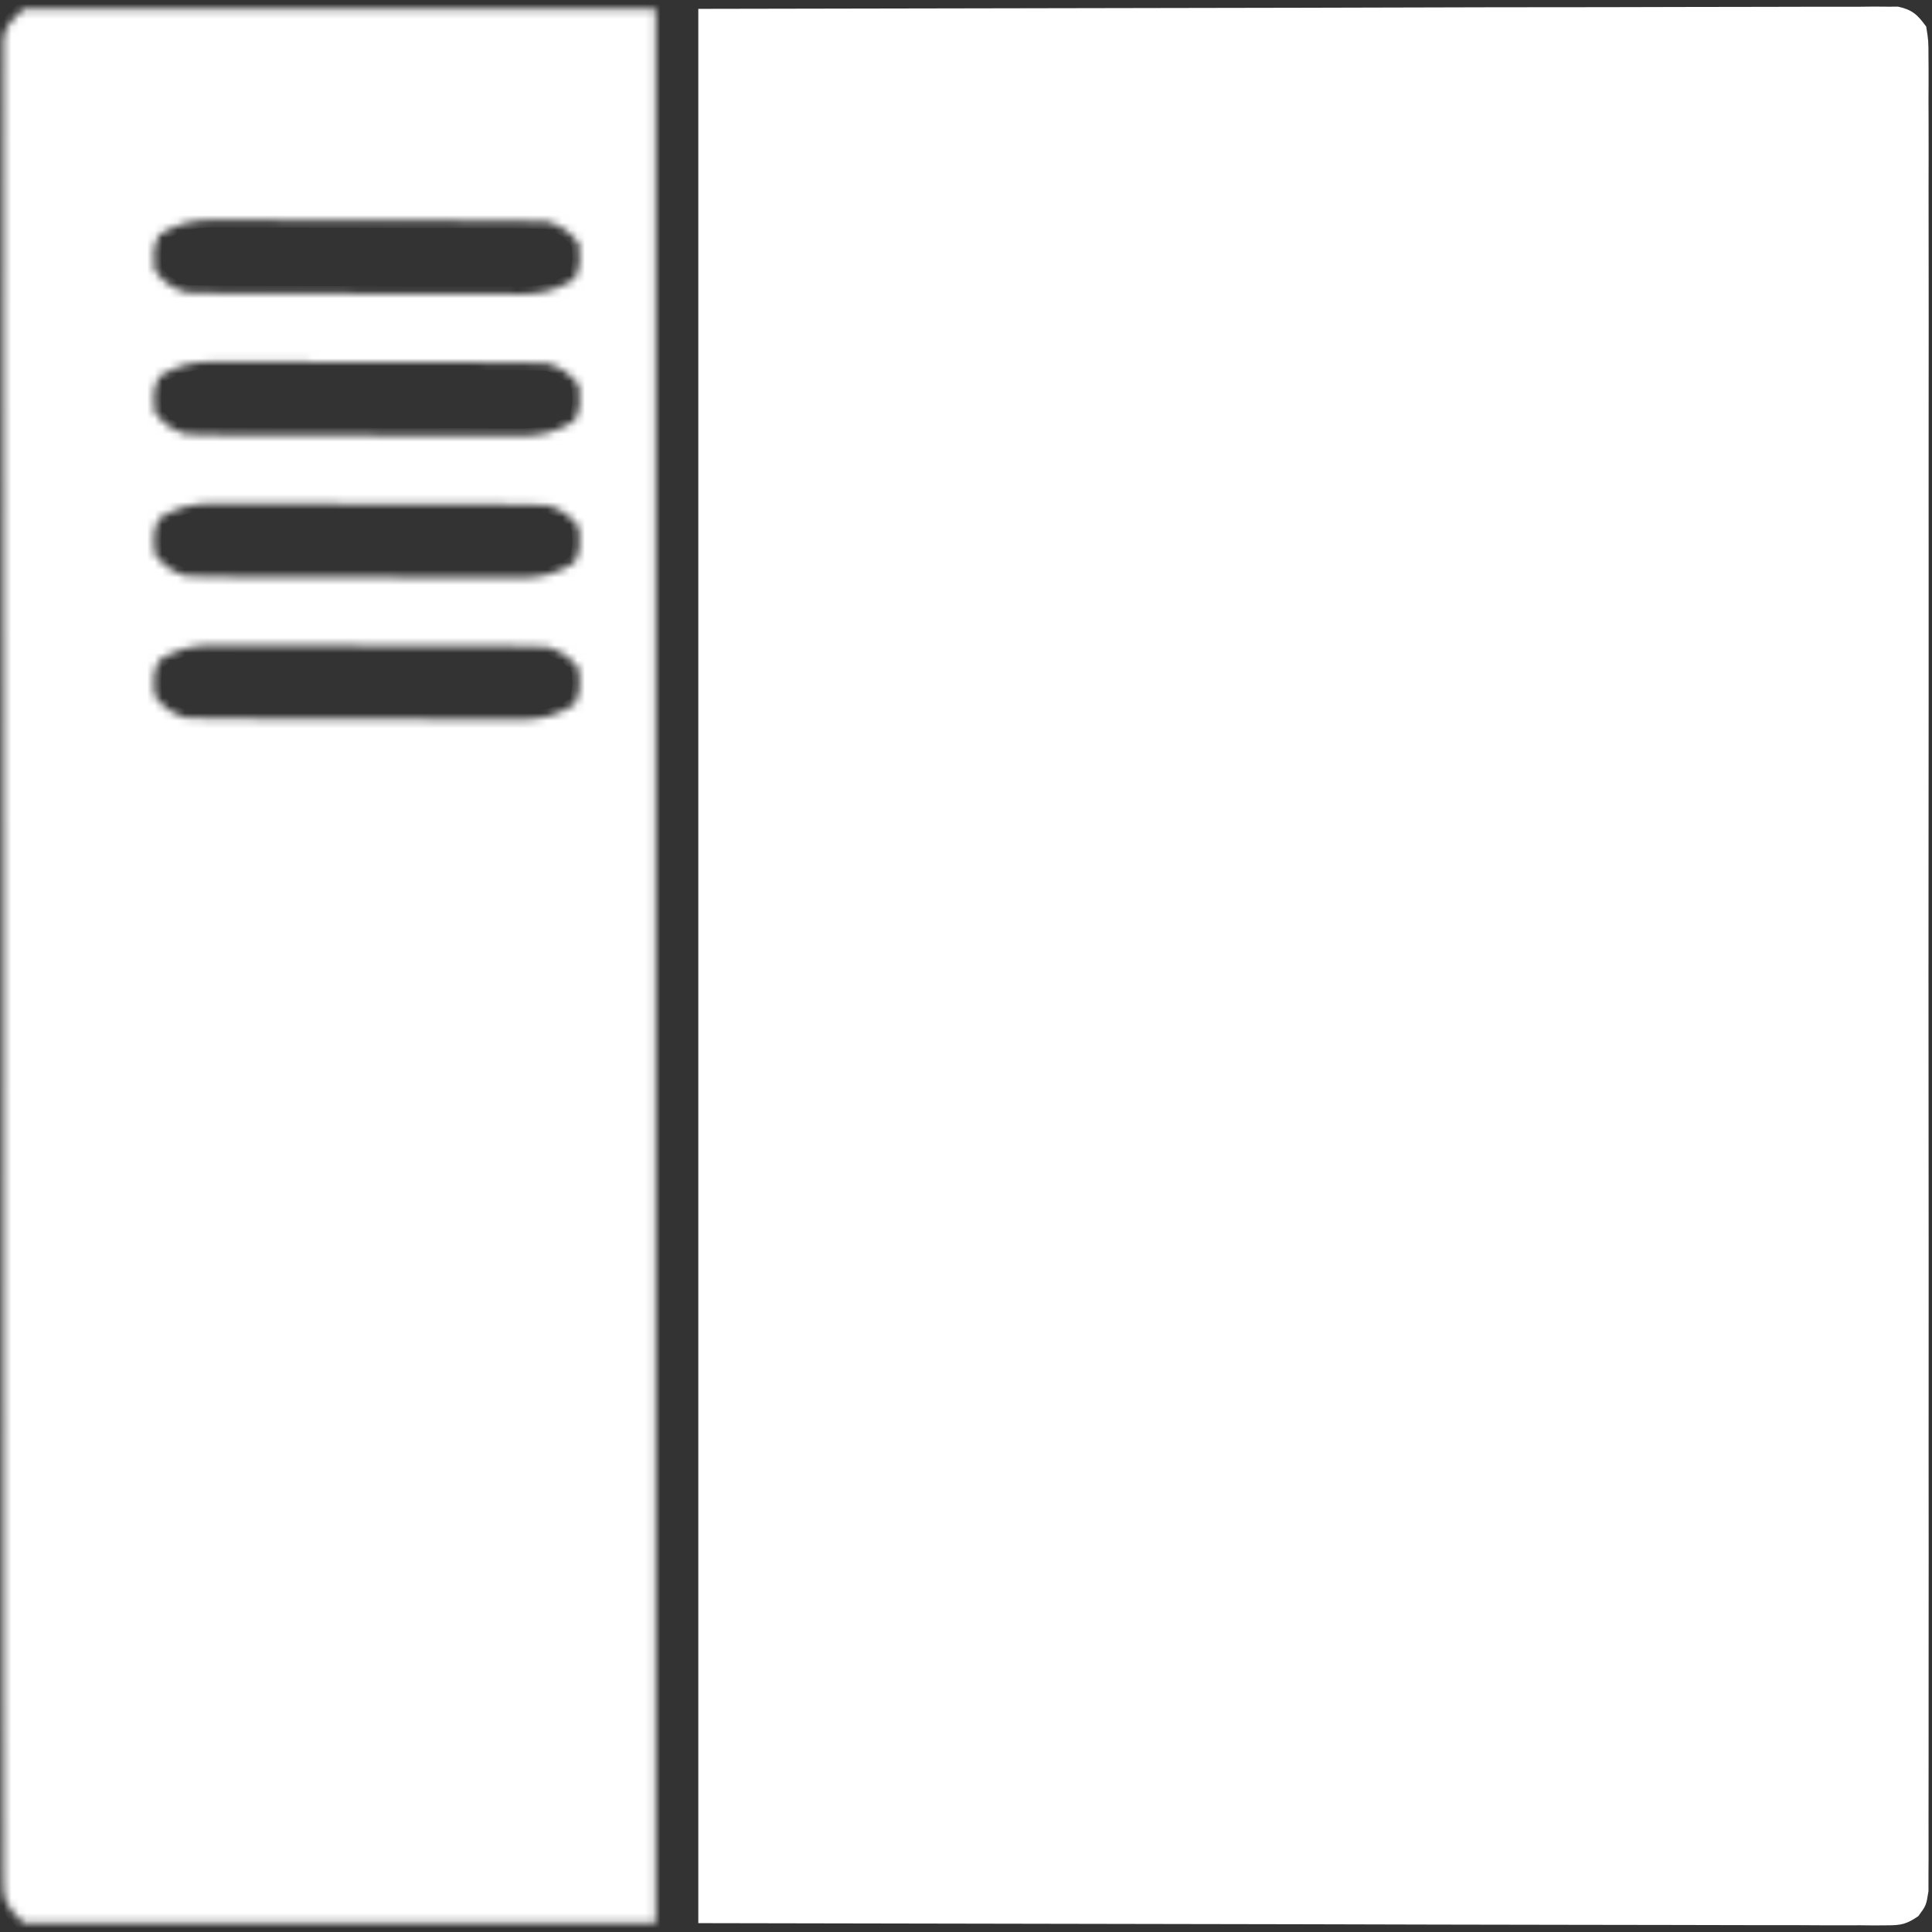
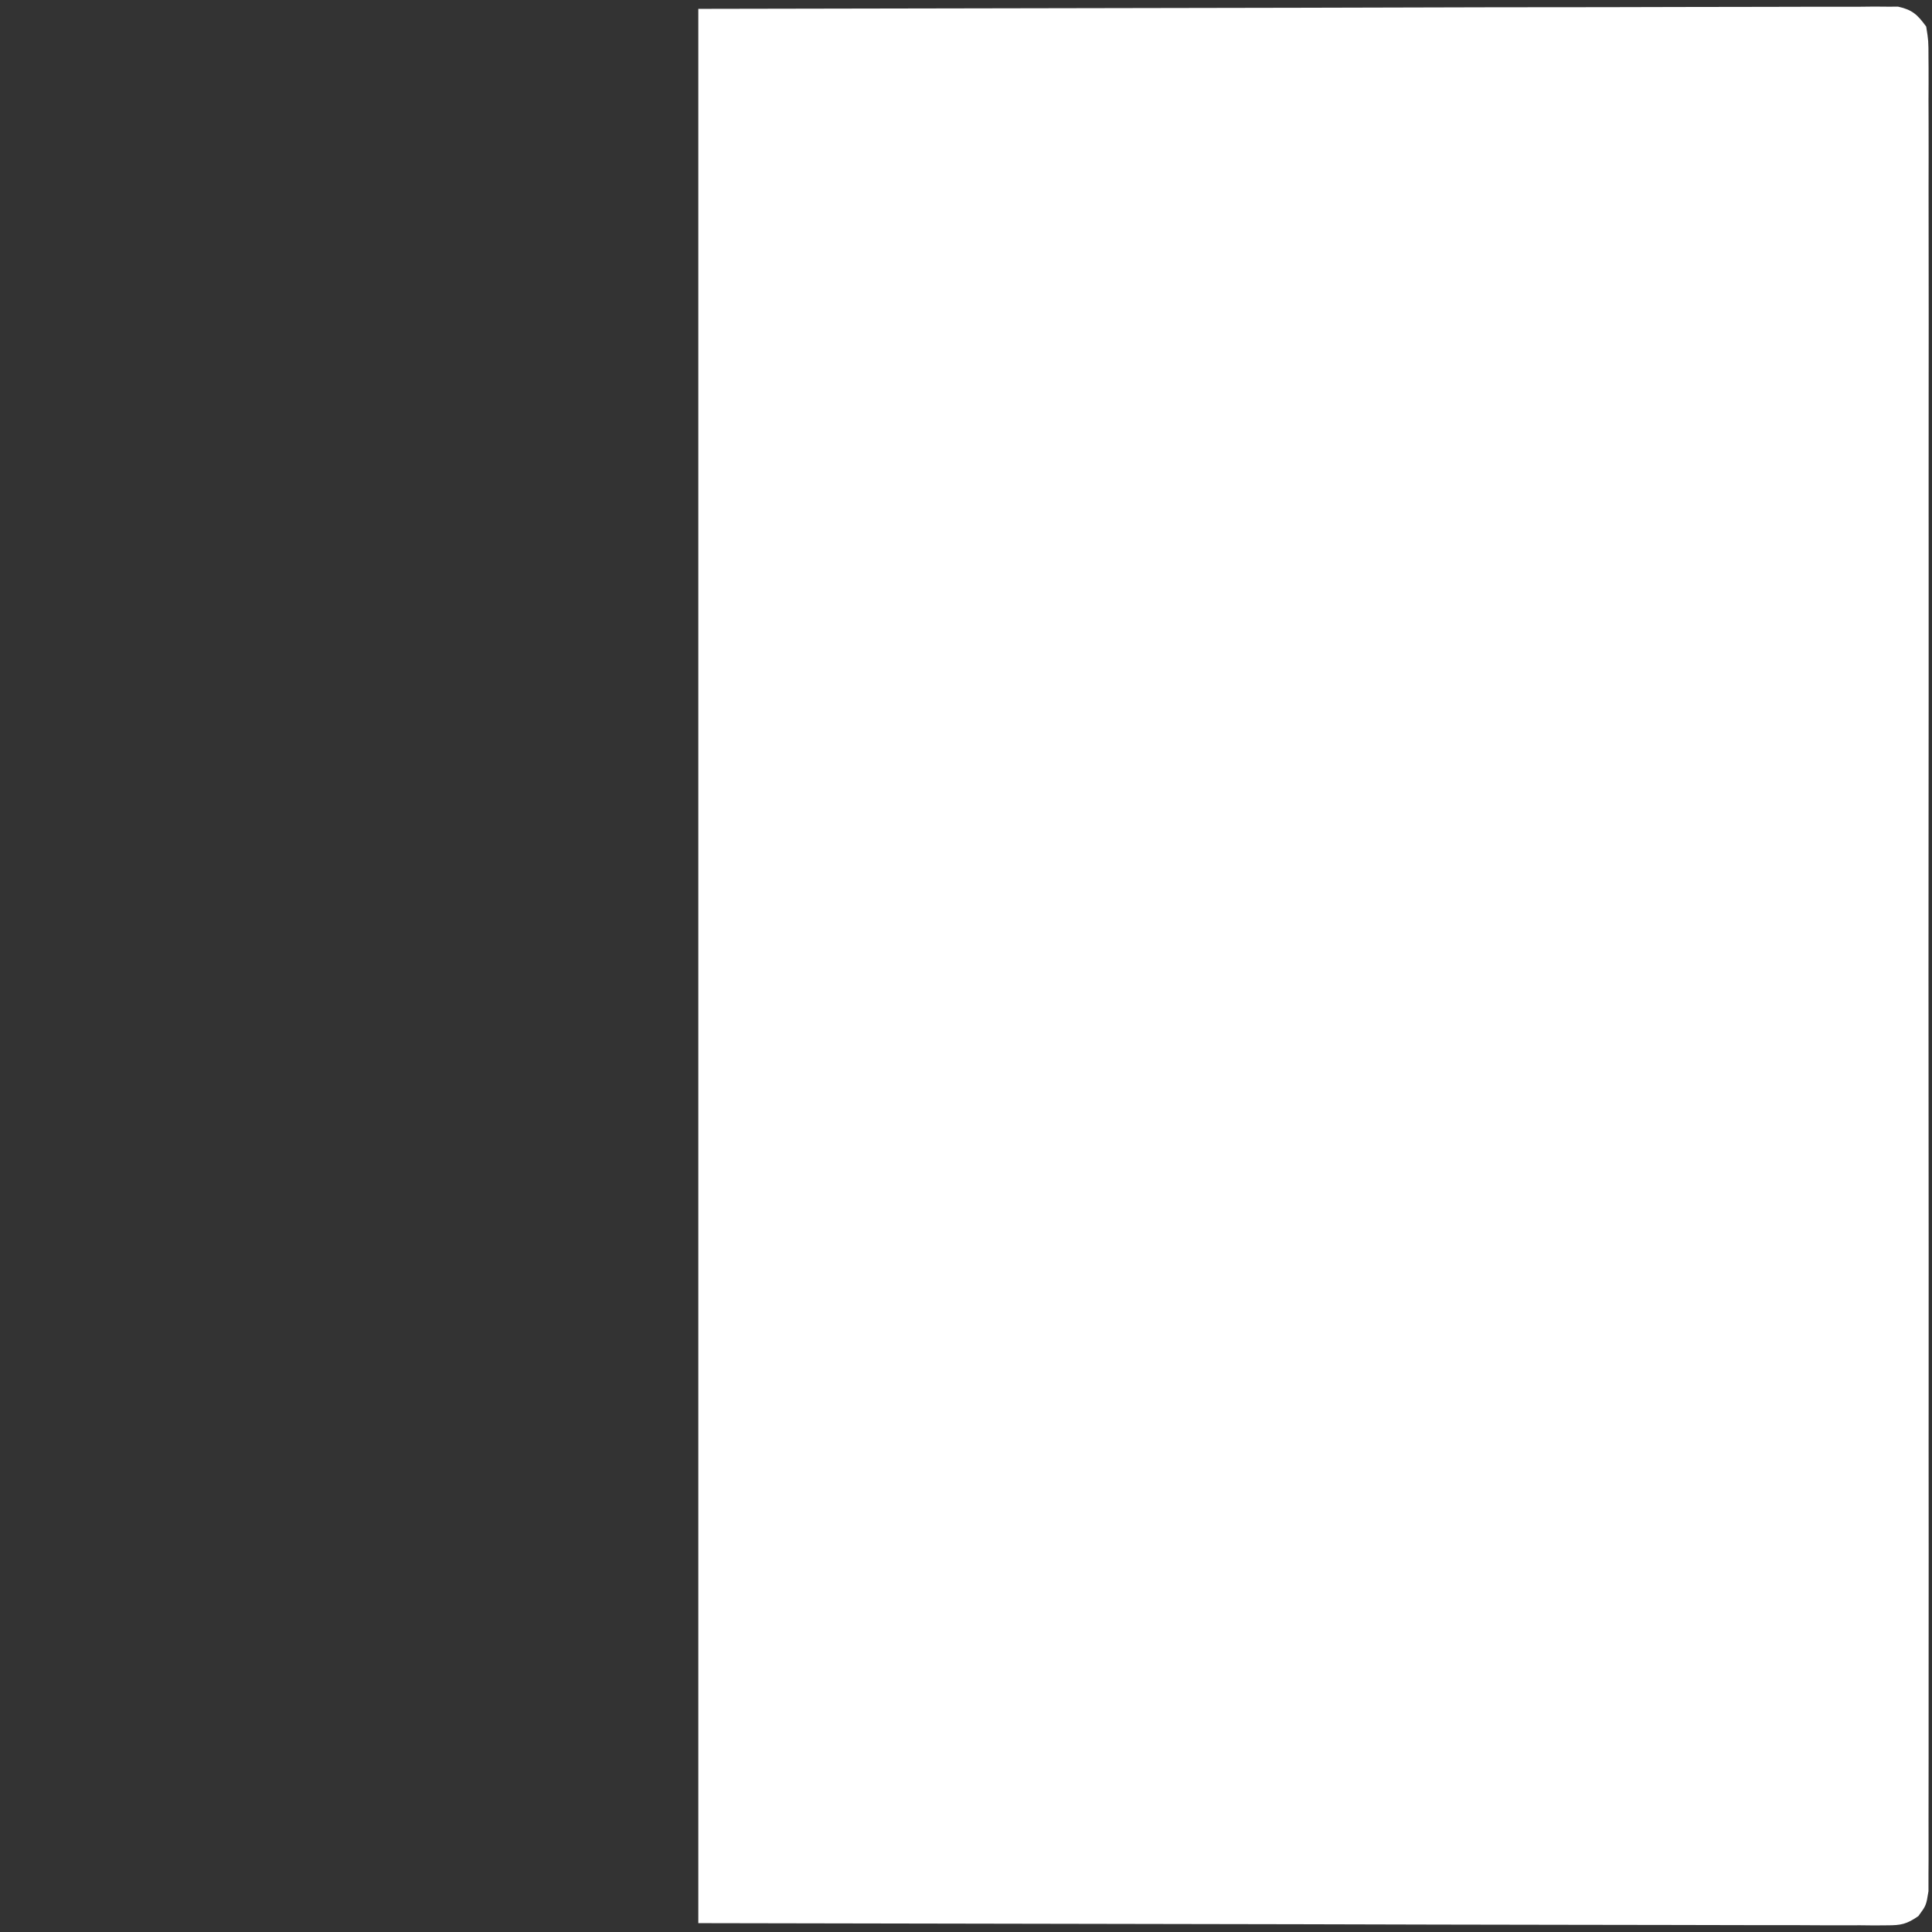
<svg xmlns="http://www.w3.org/2000/svg" width="256" height="256" viewBox="0 0 256 256" fill="none">
  <rect x="0" y="0" width="256" height="256" fill="#333333" stroke="none" />
  <g clip-path="url(#clip0_272_61)">
    <path d="M92.53 1.174C118.932 1.126 145.333 1.077 172.535 1.027C185.057 0.995 185.057 0.995 197.831 0.963C207.996 0.952 207.996 0.952 212.749 0.95C216.081 0.948 219.413 0.939 222.745 0.926C226.585 0.911 230.424 0.905 234.264 0.908C236.23 0.909 238.195 0.906 240.16 0.894C242.263 0.883 244.364 0.885 246.466 0.892C247.083 0.885 247.7 0.878 248.335 0.871C249.18 0.878 249.18 0.878 250.042 0.885C250.771 0.884 250.771 0.884 251.515 0.883C253.422 1.302 254.094 1.972 255.233 3.523C255.533 5.408 255.533 5.408 255.534 7.693C255.537 8.116 255.541 8.538 255.545 8.973C255.553 10.396 255.545 11.818 255.537 13.241C255.539 14.268 255.543 15.295 255.548 16.323C255.558 19.151 255.553 21.98 255.546 24.808C255.54 27.857 255.549 30.905 255.555 33.953C255.566 39.927 255.564 45.901 255.557 51.875C255.551 56.729 255.55 61.582 255.553 66.436C255.553 67.126 255.554 67.816 255.554 68.527C255.555 69.928 255.556 71.33 255.556 72.731C255.563 85.883 255.555 99.034 255.543 112.186C255.532 123.479 255.534 134.771 255.545 146.064C255.558 159.168 255.563 172.271 255.555 185.375C255.555 186.771 255.554 188.167 255.553 189.564C255.552 190.595 255.552 190.595 255.552 191.646C255.55 196.496 255.553 201.345 255.559 206.195C255.566 212.103 255.564 218.01 255.551 223.918C255.545 226.934 255.542 229.95 255.55 232.966C255.557 235.724 255.554 238.482 255.541 241.24C255.538 242.241 255.539 243.241 255.545 244.242C255.552 245.597 255.545 246.951 255.534 248.307C255.534 249.061 255.533 249.815 255.533 250.592C255.233 252.477 255.233 252.477 254.193 253.894C252.644 254.961 251.915 255.118 250.042 255.115C249.197 255.122 249.197 255.122 248.335 255.129C247.718 255.122 247.102 255.115 246.466 255.108C245.811 255.11 245.156 255.112 244.481 255.114C242.272 255.118 240.062 255.105 237.853 255.092C236.247 255.092 234.642 255.092 233.036 255.093C229.166 255.094 225.296 255.084 221.425 255.068C216.949 255.052 212.473 255.05 207.996 255.048C196.176 255.035 184.356 255.003 172.535 254.972C146.133 254.924 119.732 254.876 92.53 254.826C92.53 171.121 92.53 87.416 92.53 1.174Z" fill="white" />
    <mask id="path-2-inside-1_272_61" fill="white">
-       <path d="M3.134 1.174C30.769 1.174 58.405 1.174 86.878 1.174C86.878 84.879 86.878 168.584 86.878 254.826C59.242 254.826 31.607 254.826 3.134 254.826C0.415 252.157 0.442 251.86 0.44 248.307C0.436 247.884 0.433 247.462 0.429 247.027C0.421 245.604 0.429 244.182 0.437 242.759C0.434 241.732 0.431 240.705 0.426 239.677C0.416 236.849 0.421 234.02 0.428 231.192C0.434 228.143 0.425 225.095 0.419 222.047C0.408 216.073 0.41 210.099 0.417 204.125C0.423 199.271 0.423 194.418 0.421 189.564C0.42 188.874 0.42 188.184 0.42 187.473C0.419 186.072 0.418 184.67 0.417 183.269C0.411 170.117 0.418 156.966 0.431 143.814C0.442 132.521 0.44 121.229 0.429 109.936C0.416 96.832 0.411 83.729 0.419 70.625C0.419 69.229 0.42 67.832 0.421 66.436C0.421 65.405 0.421 65.405 0.422 64.354C0.424 59.504 0.42 54.654 0.415 49.805C0.408 43.897 0.41 37.99 0.423 32.082C0.429 29.066 0.431 26.05 0.424 23.034C0.416 20.276 0.42 17.518 0.433 14.759C0.436 13.759 0.434 12.759 0.429 11.758C0.421 10.403 0.429 9.049 0.44 7.693C0.44 6.939 0.441 6.185 0.441 5.408C0.741 3.523 0.741 3.523 3.134 1.174ZM21.079 31.119C20.229 32.787 20.293 33.97 20.481 35.816C21.816 37.489 22.604 38.077 24.668 38.752C26.186 38.815 27.689 38.845 29.207 38.847C29.899 38.851 29.899 38.851 30.605 38.856C32.132 38.864 33.658 38.868 35.185 38.872C36.247 38.875 37.309 38.878 38.37 38.882C40.597 38.888 42.824 38.891 45.051 38.893C47.902 38.897 50.752 38.911 53.602 38.927C55.796 38.938 57.989 38.941 60.183 38.942C61.234 38.944 62.284 38.949 63.335 38.956C64.807 38.967 66.278 38.965 67.75 38.962C68.182 38.967 68.614 38.972 69.058 38.978C71.84 38.956 73.751 38.439 76.111 36.991C76.96 35.323 76.897 34.14 76.709 32.294C75.374 30.622 74.585 30.033 72.522 29.358C71.003 29.296 69.501 29.265 67.982 29.263C67.521 29.26 67.06 29.257 66.585 29.254C65.058 29.246 63.531 29.242 62.005 29.238C60.943 29.235 59.881 29.232 58.819 29.228C56.592 29.222 54.365 29.219 52.138 29.217C49.288 29.213 46.438 29.199 43.588 29.183C41.394 29.172 39.2 29.169 37.006 29.168C35.956 29.166 34.905 29.161 33.855 29.154C32.383 29.144 30.912 29.145 29.44 29.148C29.008 29.143 28.576 29.138 28.131 29.132C25.35 29.155 23.439 29.671 21.079 31.119ZM21.079 49.908C20.229 51.576 20.293 52.759 20.481 54.605C21.816 56.278 22.604 56.866 24.668 57.541C26.186 57.604 27.689 57.634 29.207 57.636C29.899 57.64 29.899 57.64 30.605 57.645C32.132 57.653 33.658 57.657 35.185 57.661C36.247 57.664 37.309 57.667 38.37 57.671C40.597 57.677 42.824 57.68 45.051 57.682C47.902 57.686 50.752 57.7 53.602 57.716C55.796 57.727 57.989 57.73 60.183 57.731C61.234 57.733 62.284 57.738 63.335 57.745C64.807 57.755 66.278 57.754 67.75 57.751C68.182 57.756 68.614 57.761 69.058 57.767C71.84 57.745 73.751 57.228 76.111 55.78C76.96 54.112 76.897 52.929 76.709 51.083C75.374 49.41 74.585 48.822 72.522 48.147C71.003 48.084 69.501 48.054 67.982 48.052C67.521 48.049 67.06 48.046 66.585 48.043C65.058 48.035 63.531 48.031 62.005 48.028C60.943 48.024 59.881 48.021 58.819 48.017C56.592 48.011 54.365 48.008 52.138 48.006C49.288 48.002 46.438 47.988 43.588 47.972C41.394 47.961 39.2 47.958 37.006 47.957C35.956 47.955 34.905 47.95 33.855 47.943C32.383 47.933 30.912 47.934 29.44 47.938C29.008 47.932 28.576 47.927 28.131 47.921C25.35 47.944 23.439 48.46 21.079 49.908ZM21.079 68.697C20.229 70.365 20.293 71.548 20.481 73.394C21.816 75.067 22.604 75.655 24.668 76.33C26.186 76.393 27.689 76.423 29.207 76.425C29.899 76.429 29.899 76.429 30.605 76.434C32.132 76.442 33.658 76.446 35.185 76.45C36.247 76.453 37.309 76.456 38.37 76.46C40.597 76.466 42.824 76.469 45.051 76.471C47.902 76.475 50.752 76.489 53.602 76.505C55.796 76.516 57.989 76.519 60.183 76.52C61.234 76.522 62.284 76.527 63.335 76.534C64.807 76.544 66.278 76.543 67.75 76.54C68.182 76.545 68.614 76.55 69.058 76.556C71.84 76.534 73.751 76.017 76.111 74.569C76.96 72.901 76.897 71.718 76.709 69.872C75.374 68.2 74.585 67.611 72.522 66.936C71.003 66.873 69.501 66.844 67.982 66.841C67.521 66.838 67.06 66.835 66.585 66.832C65.058 66.824 63.531 66.82 62.005 66.817C60.943 66.813 59.881 66.81 58.819 66.806C56.592 66.8 54.365 66.797 52.138 66.795C49.288 66.791 46.438 66.777 43.588 66.761C41.394 66.75 39.2 66.747 37.006 66.746C35.956 66.744 34.905 66.739 33.855 66.732C32.383 66.722 30.912 66.723 29.44 66.727C29.008 66.721 28.576 66.716 28.131 66.71C25.35 66.733 23.439 67.249 21.079 68.697ZM21.079 87.486C20.229 89.154 20.293 90.337 20.481 92.183C21.816 93.856 22.604 94.444 24.668 95.119C26.186 95.182 27.689 95.212 29.207 95.214C29.899 95.218 29.899 95.218 30.605 95.223C32.132 95.231 33.658 95.235 35.185 95.239C36.247 95.242 37.309 95.245 38.37 95.249C40.597 95.255 42.824 95.258 45.051 95.26C47.902 95.263 50.752 95.278 53.602 95.294C55.796 95.305 57.989 95.308 60.183 95.309C61.234 95.311 62.284 95.316 63.335 95.323C64.807 95.334 66.278 95.332 67.75 95.329C68.182 95.334 68.614 95.339 69.058 95.345C71.84 95.323 73.751 94.806 76.111 93.358C76.96 91.69 76.897 90.507 76.709 88.661C75.374 86.989 74.585 86.4 72.522 85.725C71.003 85.662 69.501 85.632 67.982 85.63C67.521 85.627 67.06 85.624 66.585 85.621C65.058 85.613 63.531 85.609 62.005 85.606C60.943 85.602 59.881 85.599 58.819 85.595C56.592 85.589 54.365 85.586 52.138 85.584C49.288 85.581 46.438 85.566 43.588 85.55C41.394 85.539 39.2 85.536 37.006 85.535C35.956 85.533 34.905 85.528 33.855 85.521C32.383 85.511 30.912 85.512 29.44 85.516C29.008 85.51 28.576 85.505 28.131 85.499C25.35 85.522 23.439 86.038 21.079 87.486Z" />
+       <path d="M3.134 1.174C30.769 1.174 58.405 1.174 86.878 1.174C86.878 84.879 86.878 168.584 86.878 254.826C59.242 254.826 31.607 254.826 3.134 254.826C0.415 252.157 0.442 251.86 0.44 248.307C0.436 247.884 0.433 247.462 0.429 247.027C0.421 245.604 0.429 244.182 0.437 242.759C0.434 241.732 0.431 240.705 0.426 239.677C0.416 236.849 0.421 234.02 0.428 231.192C0.434 228.143 0.425 225.095 0.419 222.047C0.408 216.073 0.41 210.099 0.417 204.125C0.423 199.271 0.423 194.418 0.421 189.564C0.42 188.874 0.42 188.184 0.42 187.473C0.419 186.072 0.418 184.67 0.417 183.269C0.411 170.117 0.418 156.966 0.431 143.814C0.442 132.521 0.44 121.229 0.429 109.936C0.416 96.832 0.411 83.729 0.419 70.625C0.419 69.229 0.42 67.832 0.421 66.436C0.421 65.405 0.421 65.405 0.422 64.354C0.424 59.504 0.42 54.654 0.415 49.805C0.408 43.897 0.41 37.99 0.423 32.082C0.429 29.066 0.431 26.05 0.424 23.034C0.416 20.276 0.42 17.518 0.433 14.759C0.436 13.759 0.434 12.759 0.429 11.758C0.421 10.403 0.429 9.049 0.44 7.693C0.44 6.939 0.441 6.185 0.441 5.408C0.741 3.523 0.741 3.523 3.134 1.174ZM21.079 31.119C20.229 32.787 20.293 33.97 20.481 35.816C21.816 37.489 22.604 38.077 24.668 38.752C26.186 38.815 27.689 38.845 29.207 38.847C29.899 38.851 29.899 38.851 30.605 38.856C32.132 38.864 33.658 38.868 35.185 38.872C36.247 38.875 37.309 38.878 38.37 38.882C40.597 38.888 42.824 38.891 45.051 38.893C47.902 38.897 50.752 38.911 53.602 38.927C61.234 38.944 62.284 38.949 63.335 38.956C64.807 38.967 66.278 38.965 67.75 38.962C68.182 38.967 68.614 38.972 69.058 38.978C71.84 38.956 73.751 38.439 76.111 36.991C76.96 35.323 76.897 34.14 76.709 32.294C75.374 30.622 74.585 30.033 72.522 29.358C71.003 29.296 69.501 29.265 67.982 29.263C67.521 29.26 67.06 29.257 66.585 29.254C65.058 29.246 63.531 29.242 62.005 29.238C60.943 29.235 59.881 29.232 58.819 29.228C56.592 29.222 54.365 29.219 52.138 29.217C49.288 29.213 46.438 29.199 43.588 29.183C41.394 29.172 39.2 29.169 37.006 29.168C35.956 29.166 34.905 29.161 33.855 29.154C32.383 29.144 30.912 29.145 29.44 29.148C29.008 29.143 28.576 29.138 28.131 29.132C25.35 29.155 23.439 29.671 21.079 31.119ZM21.079 49.908C20.229 51.576 20.293 52.759 20.481 54.605C21.816 56.278 22.604 56.866 24.668 57.541C26.186 57.604 27.689 57.634 29.207 57.636C29.899 57.64 29.899 57.64 30.605 57.645C32.132 57.653 33.658 57.657 35.185 57.661C36.247 57.664 37.309 57.667 38.37 57.671C40.597 57.677 42.824 57.68 45.051 57.682C47.902 57.686 50.752 57.7 53.602 57.716C55.796 57.727 57.989 57.73 60.183 57.731C61.234 57.733 62.284 57.738 63.335 57.745C64.807 57.755 66.278 57.754 67.75 57.751C68.182 57.756 68.614 57.761 69.058 57.767C71.84 57.745 73.751 57.228 76.111 55.78C76.96 54.112 76.897 52.929 76.709 51.083C75.374 49.41 74.585 48.822 72.522 48.147C71.003 48.084 69.501 48.054 67.982 48.052C67.521 48.049 67.06 48.046 66.585 48.043C65.058 48.035 63.531 48.031 62.005 48.028C60.943 48.024 59.881 48.021 58.819 48.017C56.592 48.011 54.365 48.008 52.138 48.006C49.288 48.002 46.438 47.988 43.588 47.972C41.394 47.961 39.2 47.958 37.006 47.957C35.956 47.955 34.905 47.95 33.855 47.943C32.383 47.933 30.912 47.934 29.44 47.938C29.008 47.932 28.576 47.927 28.131 47.921C25.35 47.944 23.439 48.46 21.079 49.908ZM21.079 68.697C20.229 70.365 20.293 71.548 20.481 73.394C21.816 75.067 22.604 75.655 24.668 76.33C26.186 76.393 27.689 76.423 29.207 76.425C29.899 76.429 29.899 76.429 30.605 76.434C32.132 76.442 33.658 76.446 35.185 76.45C36.247 76.453 37.309 76.456 38.37 76.46C40.597 76.466 42.824 76.469 45.051 76.471C47.902 76.475 50.752 76.489 53.602 76.505C55.796 76.516 57.989 76.519 60.183 76.52C61.234 76.522 62.284 76.527 63.335 76.534C64.807 76.544 66.278 76.543 67.75 76.54C68.182 76.545 68.614 76.55 69.058 76.556C71.84 76.534 73.751 76.017 76.111 74.569C76.96 72.901 76.897 71.718 76.709 69.872C75.374 68.2 74.585 67.611 72.522 66.936C71.003 66.873 69.501 66.844 67.982 66.841C67.521 66.838 67.06 66.835 66.585 66.832C65.058 66.824 63.531 66.82 62.005 66.817C60.943 66.813 59.881 66.81 58.819 66.806C56.592 66.8 54.365 66.797 52.138 66.795C49.288 66.791 46.438 66.777 43.588 66.761C41.394 66.75 39.2 66.747 37.006 66.746C35.956 66.744 34.905 66.739 33.855 66.732C32.383 66.722 30.912 66.723 29.44 66.727C29.008 66.721 28.576 66.716 28.131 66.71C25.35 66.733 23.439 67.249 21.079 68.697ZM21.079 87.486C20.229 89.154 20.293 90.337 20.481 92.183C21.816 93.856 22.604 94.444 24.668 95.119C26.186 95.182 27.689 95.212 29.207 95.214C29.899 95.218 29.899 95.218 30.605 95.223C32.132 95.231 33.658 95.235 35.185 95.239C36.247 95.242 37.309 95.245 38.37 95.249C40.597 95.255 42.824 95.258 45.051 95.26C47.902 95.263 50.752 95.278 53.602 95.294C55.796 95.305 57.989 95.308 60.183 95.309C61.234 95.311 62.284 95.316 63.335 95.323C64.807 95.334 66.278 95.332 67.75 95.329C68.182 95.334 68.614 95.339 69.058 95.345C71.84 95.323 73.751 94.806 76.111 93.358C76.96 91.69 76.897 90.507 76.709 88.661C75.374 86.989 74.585 86.4 72.522 85.725C71.003 85.662 69.501 85.632 67.982 85.63C67.521 85.627 67.06 85.624 66.585 85.621C65.058 85.613 63.531 85.609 62.005 85.606C60.943 85.602 59.881 85.599 58.819 85.595C56.592 85.589 54.365 85.586 52.138 85.584C49.288 85.581 46.438 85.566 43.588 85.55C41.394 85.539 39.2 85.536 37.006 85.535C35.956 85.533 34.905 85.528 33.855 85.521C32.383 85.511 30.912 85.512 29.44 85.516C29.008 85.51 28.576 85.505 28.131 85.499C25.35 85.522 23.439 86.038 21.079 87.486Z" />
    </mask>
-     <path d="M3.134 1.174C30.769 1.174 58.405 1.174 86.878 1.174C86.878 84.879 86.878 168.584 86.878 254.826C59.242 254.826 31.607 254.826 3.134 254.826C0.415 252.157 0.442 251.86 0.44 248.307C0.436 247.884 0.433 247.462 0.429 247.027C0.421 245.604 0.429 244.182 0.437 242.759C0.434 241.732 0.431 240.705 0.426 239.677C0.416 236.849 0.421 234.02 0.428 231.192C0.434 228.143 0.425 225.095 0.419 222.047C0.408 216.073 0.41 210.099 0.417 204.125C0.423 199.271 0.423 194.418 0.421 189.564C0.42 188.874 0.42 188.184 0.42 187.473C0.419 186.072 0.418 184.67 0.417 183.269C0.411 170.117 0.418 156.966 0.431 143.814C0.442 132.521 0.44 121.229 0.429 109.936C0.416 96.832 0.411 83.729 0.419 70.625C0.419 69.229 0.42 67.832 0.421 66.436C0.421 65.405 0.421 65.405 0.422 64.354C0.424 59.504 0.42 54.654 0.415 49.805C0.408 43.897 0.41 37.99 0.423 32.082C0.429 29.066 0.431 26.05 0.424 23.034C0.416 20.276 0.42 17.518 0.433 14.759C0.436 13.759 0.434 12.759 0.429 11.758C0.421 10.403 0.429 9.049 0.44 7.693C0.44 6.939 0.441 6.185 0.441 5.408C0.741 3.523 0.741 3.523 3.134 1.174ZM21.079 31.119C20.229 32.787 20.293 33.97 20.481 35.816C21.816 37.489 22.604 38.077 24.668 38.752C26.186 38.815 27.689 38.845 29.207 38.847C29.899 38.851 29.899 38.851 30.605 38.856C32.132 38.864 33.658 38.868 35.185 38.872C36.247 38.875 37.309 38.878 38.37 38.882C40.597 38.888 42.824 38.891 45.051 38.893C47.902 38.897 50.752 38.911 53.602 38.927C55.796 38.938 57.989 38.941 60.183 38.942C61.234 38.944 62.284 38.949 63.335 38.956C64.807 38.967 66.278 38.965 67.75 38.962C68.182 38.967 68.614 38.972 69.058 38.978C71.84 38.956 73.751 38.439 76.111 36.991C76.96 35.323 76.897 34.14 76.709 32.294C75.374 30.622 74.585 30.033 72.522 29.358C71.003 29.296 69.501 29.265 67.982 29.263C67.521 29.26 67.06 29.257 66.585 29.254C65.058 29.246 63.531 29.242 62.005 29.238C60.943 29.235 59.881 29.232 58.819 29.228C56.592 29.222 54.365 29.219 52.138 29.217C49.288 29.213 46.438 29.199 43.588 29.183C41.394 29.172 39.2 29.169 37.006 29.168C35.956 29.166 34.905 29.161 33.855 29.154C32.383 29.144 30.912 29.145 29.44 29.148C29.008 29.143 28.576 29.138 28.131 29.132C25.35 29.155 23.439 29.671 21.079 31.119ZM21.079 49.908C20.229 51.576 20.293 52.759 20.481 54.605C21.816 56.278 22.604 56.866 24.668 57.541C26.186 57.604 27.689 57.634 29.207 57.636C29.899 57.64 29.899 57.64 30.605 57.645C32.132 57.653 33.658 57.657 35.185 57.661C36.247 57.664 37.309 57.667 38.37 57.671C40.597 57.677 42.824 57.68 45.051 57.682C47.902 57.686 50.752 57.7 53.602 57.716C55.796 57.727 57.989 57.73 60.183 57.731C61.234 57.733 62.284 57.738 63.335 57.745C64.807 57.755 66.278 57.754 67.75 57.751C68.182 57.756 68.614 57.761 69.058 57.767C71.84 57.745 73.751 57.228 76.111 55.78C76.96 54.112 76.897 52.929 76.709 51.083C75.374 49.41 74.585 48.822 72.522 48.147C71.003 48.084 69.501 48.054 67.982 48.052C67.521 48.049 67.06 48.046 66.585 48.043C65.058 48.035 63.531 48.031 62.005 48.028C60.943 48.024 59.881 48.021 58.819 48.017C56.592 48.011 54.365 48.008 52.138 48.006C49.288 48.002 46.438 47.988 43.588 47.972C41.394 47.961 39.2 47.958 37.006 47.957C35.956 47.955 34.905 47.95 33.855 47.943C32.383 47.933 30.912 47.934 29.44 47.938C29.008 47.932 28.576 47.927 28.131 47.921C25.35 47.944 23.439 48.46 21.079 49.908ZM21.079 68.697C20.229 70.365 20.293 71.548 20.481 73.394C21.816 75.067 22.604 75.655 24.668 76.33C26.186 76.393 27.689 76.423 29.207 76.425C29.899 76.429 29.899 76.429 30.605 76.434C32.132 76.442 33.658 76.446 35.185 76.45C36.247 76.453 37.309 76.456 38.37 76.46C40.597 76.466 42.824 76.469 45.051 76.471C47.902 76.475 50.752 76.489 53.602 76.505C55.796 76.516 57.989 76.519 60.183 76.52C61.234 76.522 62.284 76.527 63.335 76.534C64.807 76.544 66.278 76.543 67.75 76.54C68.182 76.545 68.614 76.55 69.058 76.556C71.84 76.534 73.751 76.017 76.111 74.569C76.96 72.901 76.897 71.718 76.709 69.872C75.374 68.2 74.585 67.611 72.522 66.936C71.003 66.873 69.501 66.844 67.982 66.841C67.521 66.838 67.06 66.835 66.585 66.832C65.058 66.824 63.531 66.82 62.005 66.817C60.943 66.813 59.881 66.81 58.819 66.806C56.592 66.8 54.365 66.797 52.138 66.795C49.288 66.791 46.438 66.777 43.588 66.761C41.394 66.75 39.2 66.747 37.006 66.746C35.956 66.744 34.905 66.739 33.855 66.732C32.383 66.722 30.912 66.723 29.44 66.727C29.008 66.721 28.576 66.716 28.131 66.71C25.35 66.733 23.439 67.249 21.079 68.697ZM21.079 87.486C20.229 89.154 20.293 90.337 20.481 92.183C21.816 93.856 22.604 94.444 24.668 95.119C26.186 95.182 27.689 95.212 29.207 95.214C29.899 95.218 29.899 95.218 30.605 95.223C32.132 95.231 33.658 95.235 35.185 95.239C36.247 95.242 37.309 95.245 38.37 95.249C40.597 95.255 42.824 95.258 45.051 95.26C47.902 95.263 50.752 95.278 53.602 95.294C55.796 95.305 57.989 95.308 60.183 95.309C61.234 95.311 62.284 95.316 63.335 95.323C64.807 95.334 66.278 95.332 67.75 95.329C68.182 95.334 68.614 95.339 69.058 95.345C71.84 95.323 73.751 94.806 76.111 93.358C76.96 91.69 76.897 90.507 76.709 88.661C75.374 86.989 74.585 86.4 72.522 85.725C71.003 85.662 69.501 85.632 67.982 85.63C67.521 85.627 67.06 85.624 66.585 85.621C65.058 85.613 63.531 85.609 62.005 85.606C60.943 85.602 59.881 85.599 58.819 85.595C56.592 85.589 54.365 85.586 52.138 85.584C49.288 85.581 46.438 85.566 43.588 85.55C41.394 85.539 39.2 85.536 37.006 85.535C35.956 85.533 34.905 85.528 33.855 85.521C32.383 85.511 30.912 85.512 29.44 85.516C29.008 85.51 28.576 85.505 28.131 85.499C25.35 85.522 23.439 86.038 21.079 87.486Z" fill="white" stroke="white" stroke-width="2" mask="url(#path-2-inside-1_272_61)" />
  </g>
  <defs>
    <clipPath id="clip0_272_61">
      <rect width="256" height="256" fill="white" />
    </clipPath>
  </defs>
</svg>